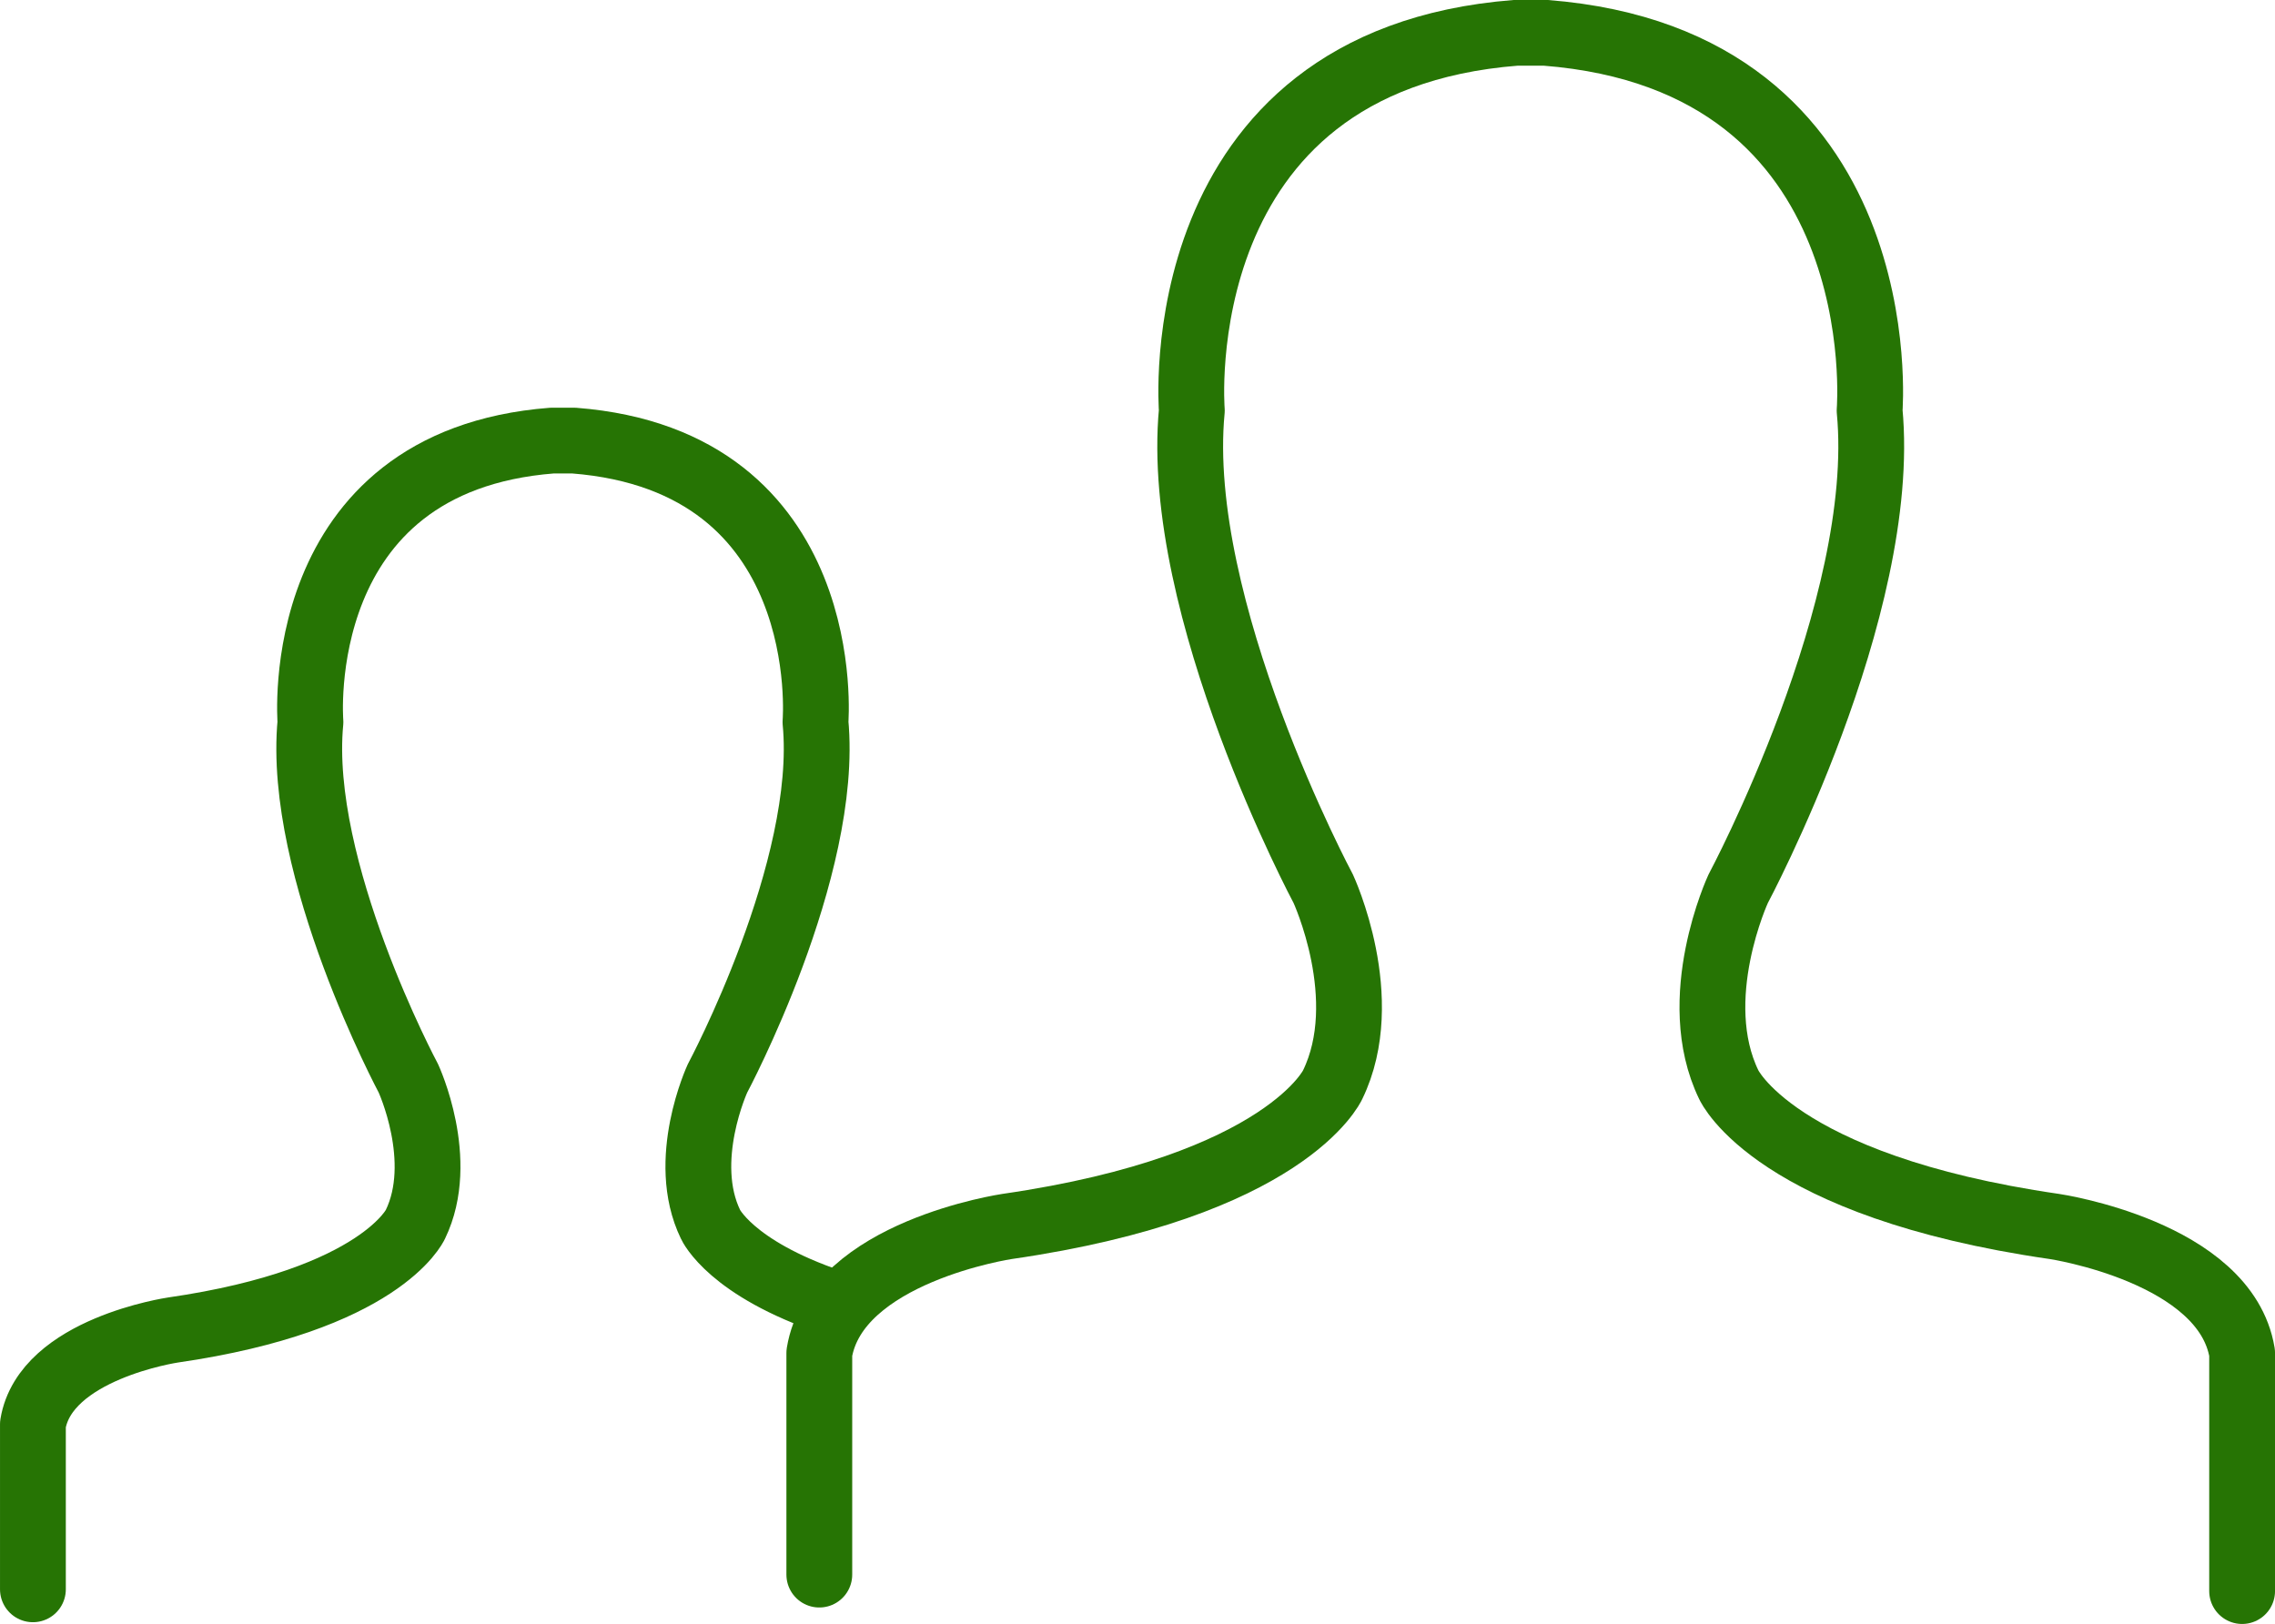
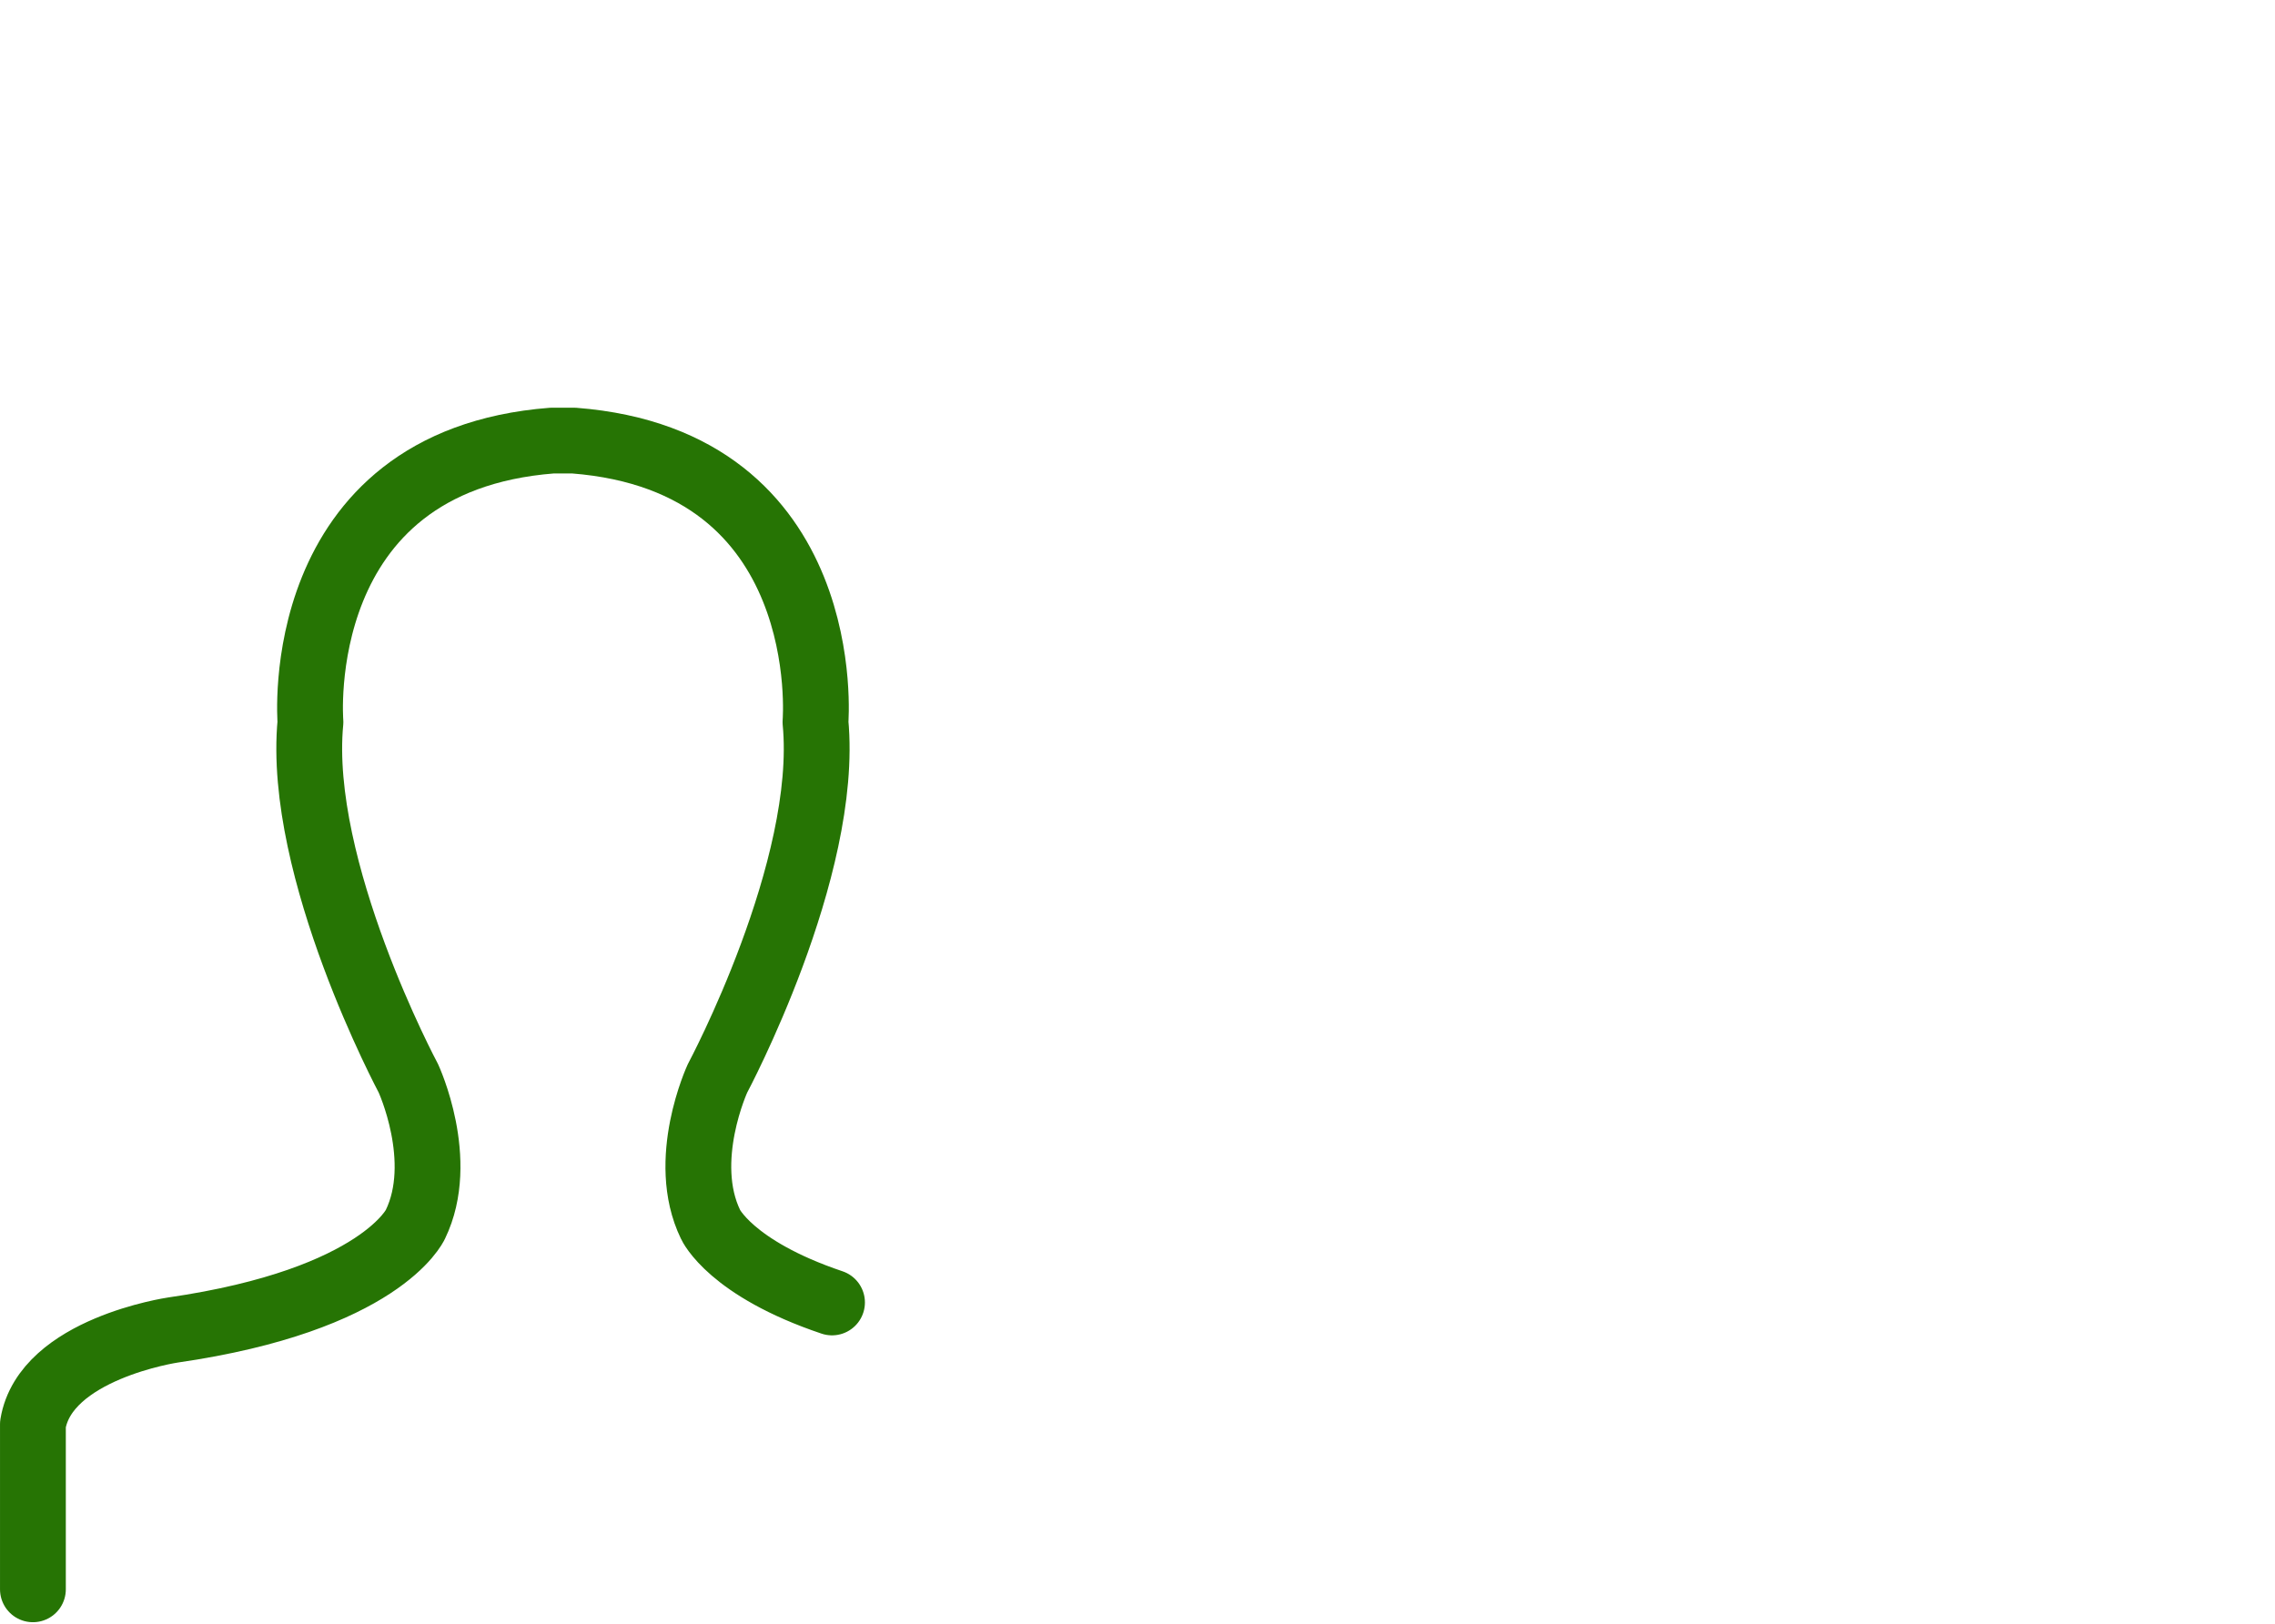
<svg xmlns="http://www.w3.org/2000/svg" width="70.012" height="49.989" viewBox="0 0 70.012 49.989">
  <g id="ベクトルスマートオブジェクト" transform="translate(-139.48 -556.254)">
    <g id="グループ_2" data-name="グループ 2">
-       <path id="パス_11" data-name="パス 11" d="M164.694,604.722V597.9c.514-3.115,5.779-3.894,5.779-3.894,8.605-1.246,10.018-4.361,10.018-4.361,1.285-2.646-.289-6.035-.289-6.035s-4.623-8.644-4.044-14.719c0,0-.89-10.782,9.976-11.627h.906c10.866.845,9.976,11.627,9.976,11.627.579,6.074-4.044,14.719-4.044,14.719s-1.574,3.388-.289,6.035c0,0,1.413,3.115,10.017,4.361,0,0,5.266.779,5.78,3.894v7.329" fill="none" stroke="#267404" stroke-linecap="round" stroke-linejoin="round" stroke-width="2.025" />
      <path id="パス_12" data-name="パス 12" d="M140.493,605.175v-5.081c.384-2.322,4.306-2.9,4.306-2.9,6.411-.928,7.463-3.249,7.463-3.249.957-1.971-.215-4.5-.215-4.5s-3.444-6.44-3.013-10.966c0,0-.663-8.034,7.433-8.663h.676c8.1.629,7.433,8.663,7.433,8.663.431,4.526-3.014,10.966-3.014,10.966s-1.172,2.525-.214,4.5c0,0,.61,1.348,3.737,2.4" fill="none" stroke="#267404" stroke-linecap="round" stroke-linejoin="round" stroke-width="2.025" />
    </g>
  </g>
</svg>